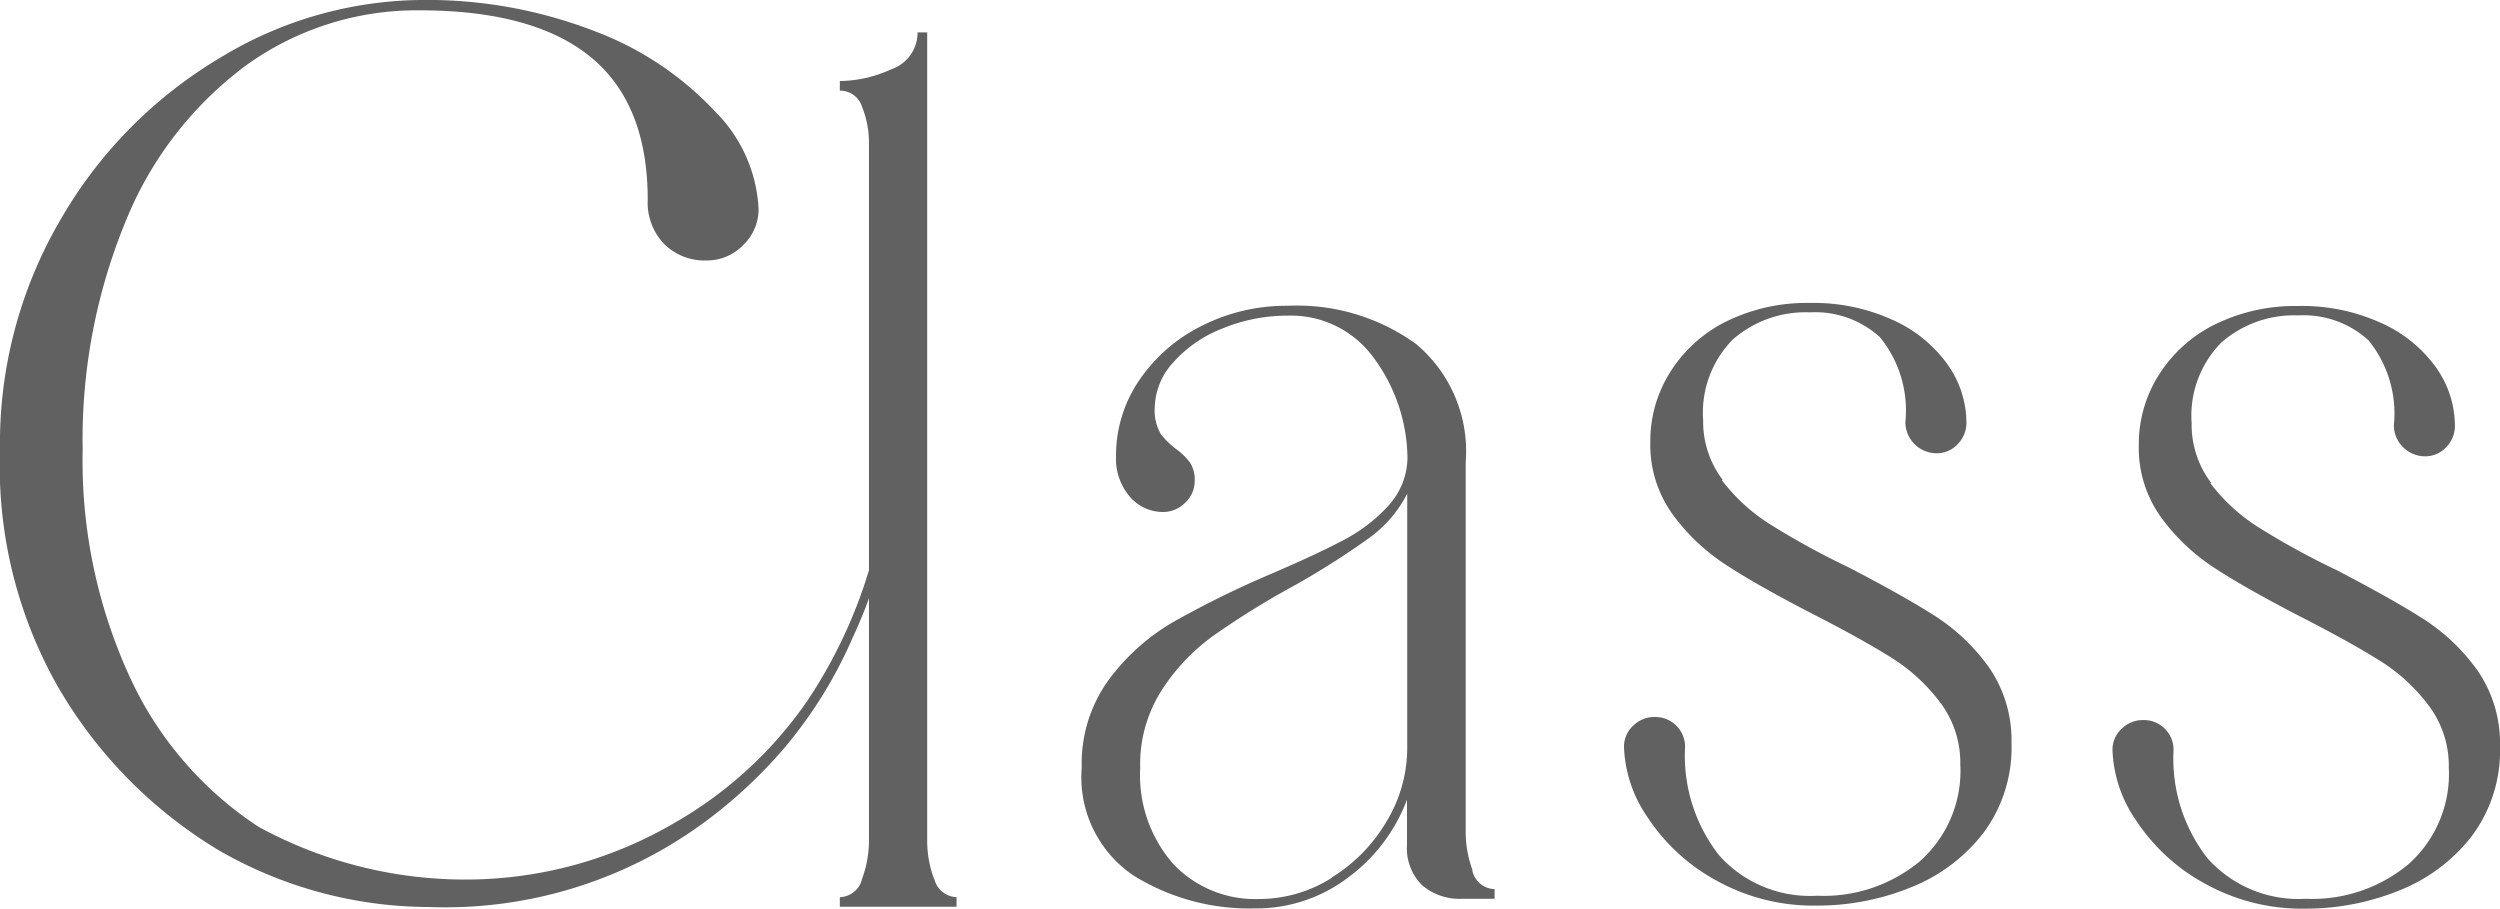
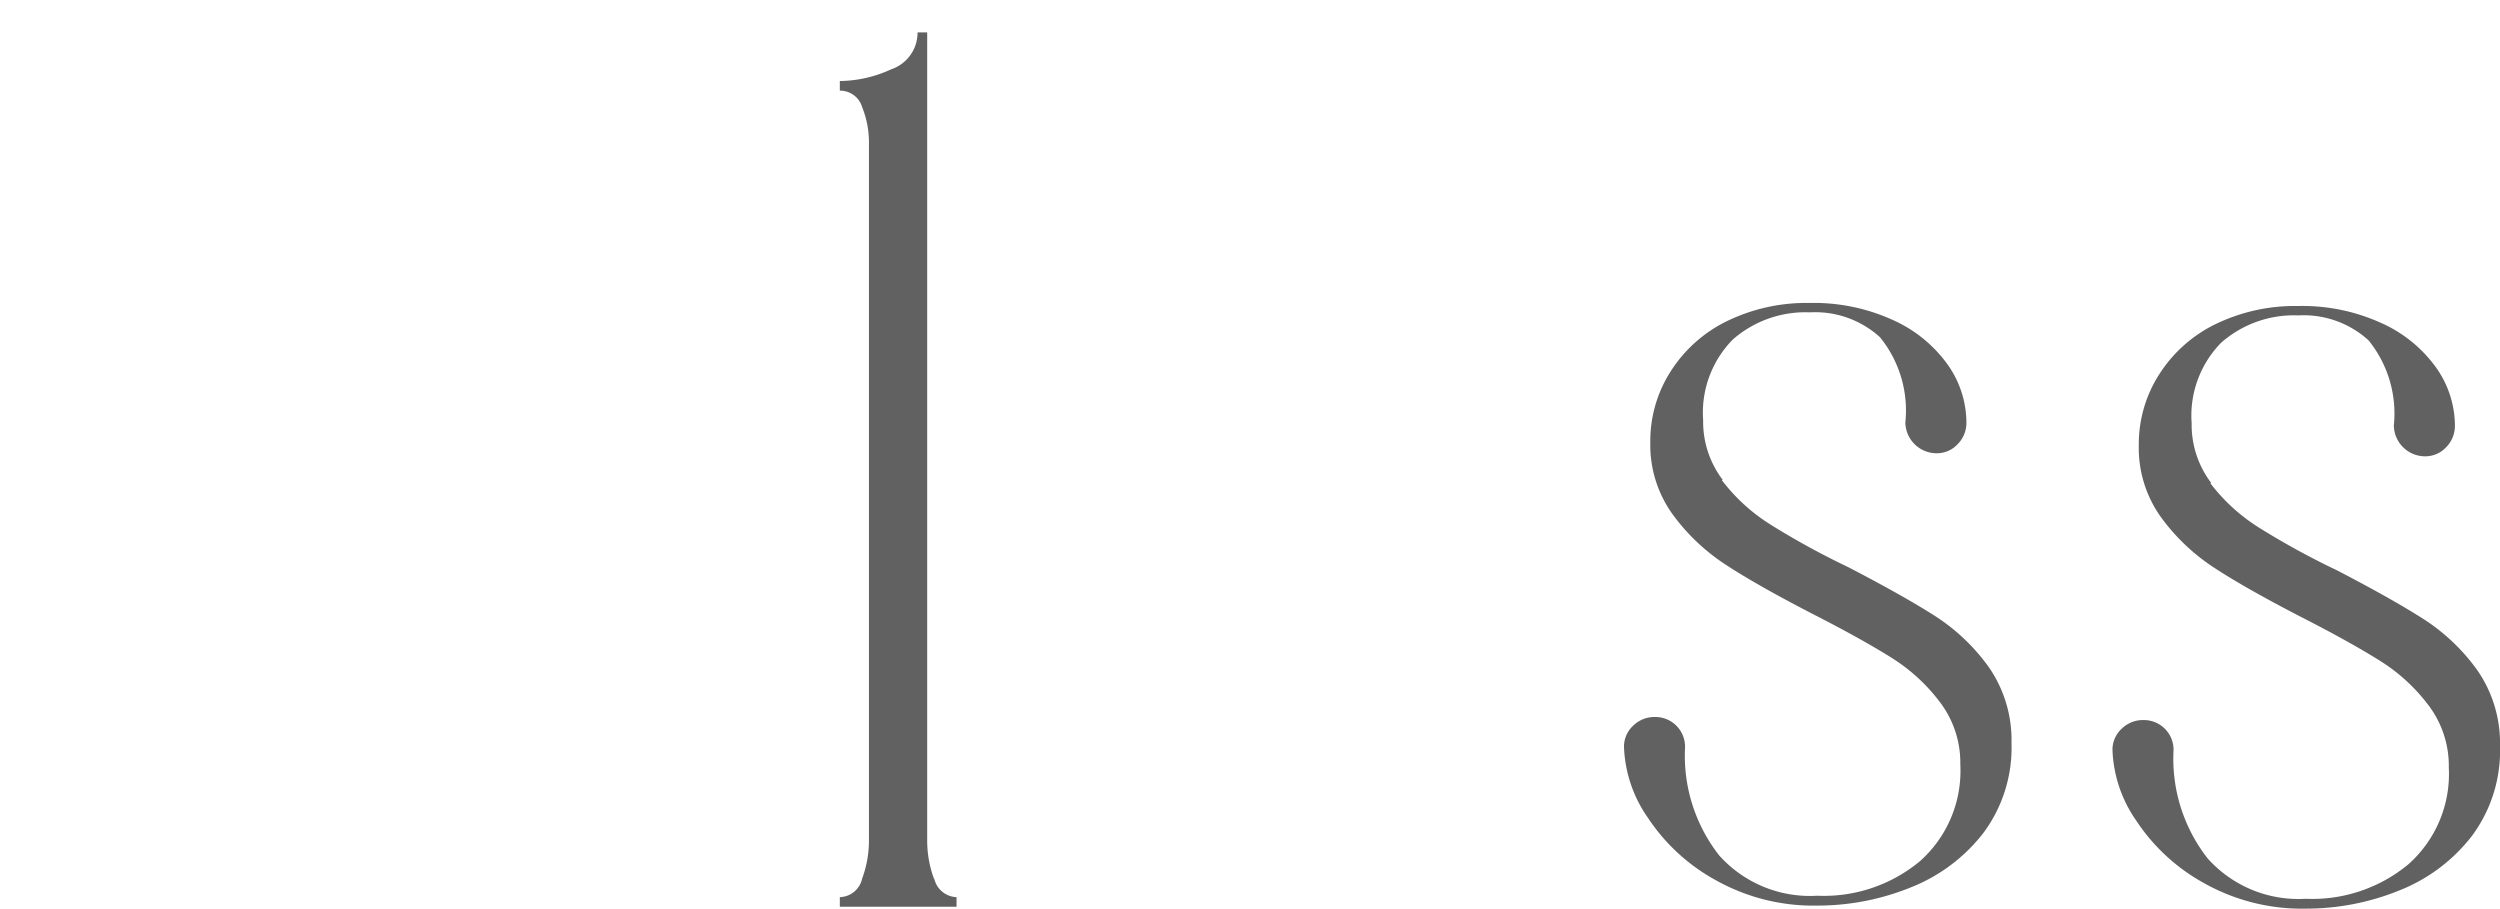
<svg xmlns="http://www.w3.org/2000/svg" id="Group_2" data-name="Group 2" width="106.45" height="38.69" viewBox="0 0 106.45 38.69">
  <defs>
    <clipPath id="clip-path">
      <rect id="Rectangle_1" data-name="Rectangle 1" width="106.45" height="38.69" transform="translate(0 0)" fill="none" />
    </clipPath>
  </defs>
  <g id="Group_1" data-name="Group 1" clip-path="url(#clip-path)">
-     <path id="Path_1" data-name="Path 1" d="M37.73,20.87a20.922,20.922,0,0,1-3.36,8.98,17.285,17.285,0,0,1-5.67,5.2,17.58,17.58,0,0,1-8.67,2.4A18.358,18.358,0,0,1,11,35.2a15.2,15.2,0,0,1-5.49-6.41,22.035,22.035,0,0,1-1.99-9.63A24.41,24.41,0,0,1,5.36,9.4a15.474,15.474,0,0,1,5.11-6.61A12.42,12.42,0,0,1,17.87.44c3.22,0,5.65.66,7.27,1.98s2.44,3.35,2.44,6.08a2.551,2.551,0,0,0,.7,1.89,2.441,2.441,0,0,0,1.81.7,2.133,2.133,0,0,0,1.56-.66,2.1,2.1,0,0,0,.65-1.54,6.278,6.278,0,0,0-1.81-4.1,13.533,13.533,0,0,0-5.11-3.44A19.764,19.764,0,0,0,17.87,0,16.717,16.717,0,0,0,9.39,2.45,19.1,19.1,0,0,0,2.62,9.28,18.869,18.869,0,0,0,0,19.17a19.031,19.031,0,0,0,2.42,9.99,19.549,19.549,0,0,0,6.87,7.03,17.984,17.984,0,0,0,8.95,2.43,18.622,18.622,0,0,0,11.59-3.49,20.362,20.362,0,0,0,3.6-3.32,18.965,18.965,0,0,0,2.82-4.53c1.25-2.72,1.41-3.74,1.59-8.54l-.14,1.03" fill="#616161" />
    <path id="Path_2" data-name="Path 2" d="M39.78,37.41a1.009,1.009,0,0,0,.95.79v.41H35.76V38.2a1,1,0,0,0,.95-.79A4.675,4.675,0,0,0,37,35.8V6.09a4.046,4.046,0,0,0-.29-1.53.978.978,0,0,0-.95-.7V3.45a5.356,5.356,0,0,0,2.19-.5,1.649,1.649,0,0,0,1.12-1.57h.41V35.81a4.675,4.675,0,0,0,.29,1.61Z" fill="#616161" />
-     <path id="Path_3" data-name="Path 3" d="M62.69,37.07a1.009,1.009,0,0,0,.95.79v.41H62.27a2.454,2.454,0,0,1-1.72-.58,2.229,2.229,0,0,1-.64-1.74v-1.9a7.32,7.32,0,0,1-2.5,3.31,6.466,6.466,0,0,1-3.99,1.32,9.333,9.333,0,0,1-5.17-1.41,5.047,5.047,0,0,1-2.19-4.59,6.05,6.05,0,0,1,1.14-3.72,9.132,9.132,0,0,1,2.73-2.46,41.579,41.579,0,0,1,4.16-2.05q2.025-.87,3.15-1.47a6.878,6.878,0,0,0,1.88-1.45,3.087,3.087,0,0,0,.81-2.01,7.285,7.285,0,0,0-1.45-4.3,4.344,4.344,0,0,0-3.64-1.78,7.234,7.234,0,0,0-2.77.54,5.4,5.4,0,0,0-2.11,1.45,2.912,2.912,0,0,0-.79,1.9,2.006,2.006,0,0,0,.25,1.14,3.252,3.252,0,0,0,.7.68,2.682,2.682,0,0,1,.56.56,1.365,1.365,0,0,1,.19.77,1.252,1.252,0,0,1-.41.93,1.309,1.309,0,0,1-.91.39,1.855,1.855,0,0,1-1.45-.66,2.47,2.47,0,0,1-.58-1.7,5.685,5.685,0,0,1,.99-3.25,6.936,6.936,0,0,1,2.67-2.32,7.949,7.949,0,0,1,3.66-.85,8.651,8.651,0,0,1,5.46,1.63,5.96,5.96,0,0,1,2.11,5.03V35.44a4.675,4.675,0,0,0,.29,1.61Zm-5.98.29a6.892,6.892,0,0,0,2.34-2.4,6.064,6.064,0,0,0,.87-3.1V21.02a5.314,5.314,0,0,1-1.61,1.88,33.859,33.859,0,0,1-3.23,2.05,35.107,35.107,0,0,0-3.43,2.13,8.517,8.517,0,0,0-2.19,2.32,5.821,5.821,0,0,0-.91,3.29,5.735,5.735,0,0,0,1.41,4.1,4.794,4.794,0,0,0,3.64,1.49,5.8,5.8,0,0,0,3.12-.91Z" fill="#616161" />
    <path id="Path_4" data-name="Path 4" d="M73.32,20.45a7.813,7.813,0,0,0,2.09,1.9,33.287,33.287,0,0,0,3.29,1.8c1.54.8,2.77,1.49,3.68,2.07a8.41,8.41,0,0,1,2.32,2.21,5.458,5.458,0,0,1,.95,3.21,6.081,6.081,0,0,1-1.2,3.83,7.29,7.29,0,0,1-3.1,2.32,10.549,10.549,0,0,1-3.97.77,8.5,8.5,0,0,1-4.32-1.08,8.165,8.165,0,0,1-2.9-2.67,5.591,5.591,0,0,1-1.01-3,1.21,1.21,0,0,1,.39-.91,1.291,1.291,0,0,1,.93-.37,1.264,1.264,0,0,1,1.28,1.28,6.883,6.883,0,0,0,1.45,4.61,5.186,5.186,0,0,0,4.18,1.72,6.4,6.4,0,0,0,4.37-1.47,5.142,5.142,0,0,0,1.72-4.12,4.268,4.268,0,0,0-.85-2.63A7.679,7.679,0,0,0,80.53,28c-.83-.52-1.94-1.14-3.35-1.86q-2.325-1.2-3.66-2.07a8.633,8.633,0,0,1-2.3-2.17,5.055,5.055,0,0,1-.95-3.08,5.493,5.493,0,0,1,.85-2.98,5.911,5.911,0,0,1,2.38-2.15,7.748,7.748,0,0,1,3.56-.79,8.1,8.1,0,0,1,3.48.7,5.759,5.759,0,0,1,2.36,1.88,4.3,4.3,0,0,1,.83,2.5,1.291,1.291,0,0,1-.37.93,1.21,1.21,0,0,1-.91.39,1.332,1.332,0,0,1-1.32-1.32,4.941,4.941,0,0,0-1.08-3.62,4.094,4.094,0,0,0-2.98-1.06,4.687,4.687,0,0,0-3.29,1.16,4.434,4.434,0,0,0-1.26,3.43,4.1,4.1,0,0,0,.83,2.54Z" fill="#616161" />
    <path id="Path_5" data-name="Path 5" d="M94.12,20.58a7.813,7.813,0,0,0,2.09,1.9,33.287,33.287,0,0,0,3.29,1.8c1.54.8,2.77,1.49,3.68,2.07a8.41,8.41,0,0,1,2.32,2.21,5.458,5.458,0,0,1,.95,3.21,6.081,6.081,0,0,1-1.2,3.83,7.29,7.29,0,0,1-3.1,2.32,10.549,10.549,0,0,1-3.97.77,8.5,8.5,0,0,1-4.32-1.08,8.165,8.165,0,0,1-2.9-2.67,5.591,5.591,0,0,1-1.01-3,1.21,1.21,0,0,1,.39-.91,1.291,1.291,0,0,1,.93-.37,1.264,1.264,0,0,1,1.28,1.28A6.883,6.883,0,0,0,94,36.55a5.186,5.186,0,0,0,4.18,1.72,6.4,6.4,0,0,0,4.37-1.47,5.142,5.142,0,0,0,1.72-4.12,4.268,4.268,0,0,0-.85-2.63,7.679,7.679,0,0,0-2.09-1.92c-.83-.52-1.94-1.14-3.35-1.86q-2.325-1.2-3.66-2.07a8.633,8.633,0,0,1-2.3-2.17,5.055,5.055,0,0,1-.95-3.08,5.493,5.493,0,0,1,.85-2.98,5.911,5.911,0,0,1,2.38-2.15,7.748,7.748,0,0,1,3.56-.79,8.1,8.1,0,0,1,3.48.7,5.759,5.759,0,0,1,2.36,1.88,4.3,4.3,0,0,1,.83,2.5,1.291,1.291,0,0,1-.37.93,1.21,1.21,0,0,1-.91.39,1.332,1.332,0,0,1-1.32-1.32,4.941,4.941,0,0,0-1.08-3.62,4.093,4.093,0,0,0-2.98-1.06,4.687,4.687,0,0,0-3.29,1.16,4.433,4.433,0,0,0-1.26,3.43,4.1,4.1,0,0,0,.83,2.54Z" fill="#616161" />
  </g>
</svg>